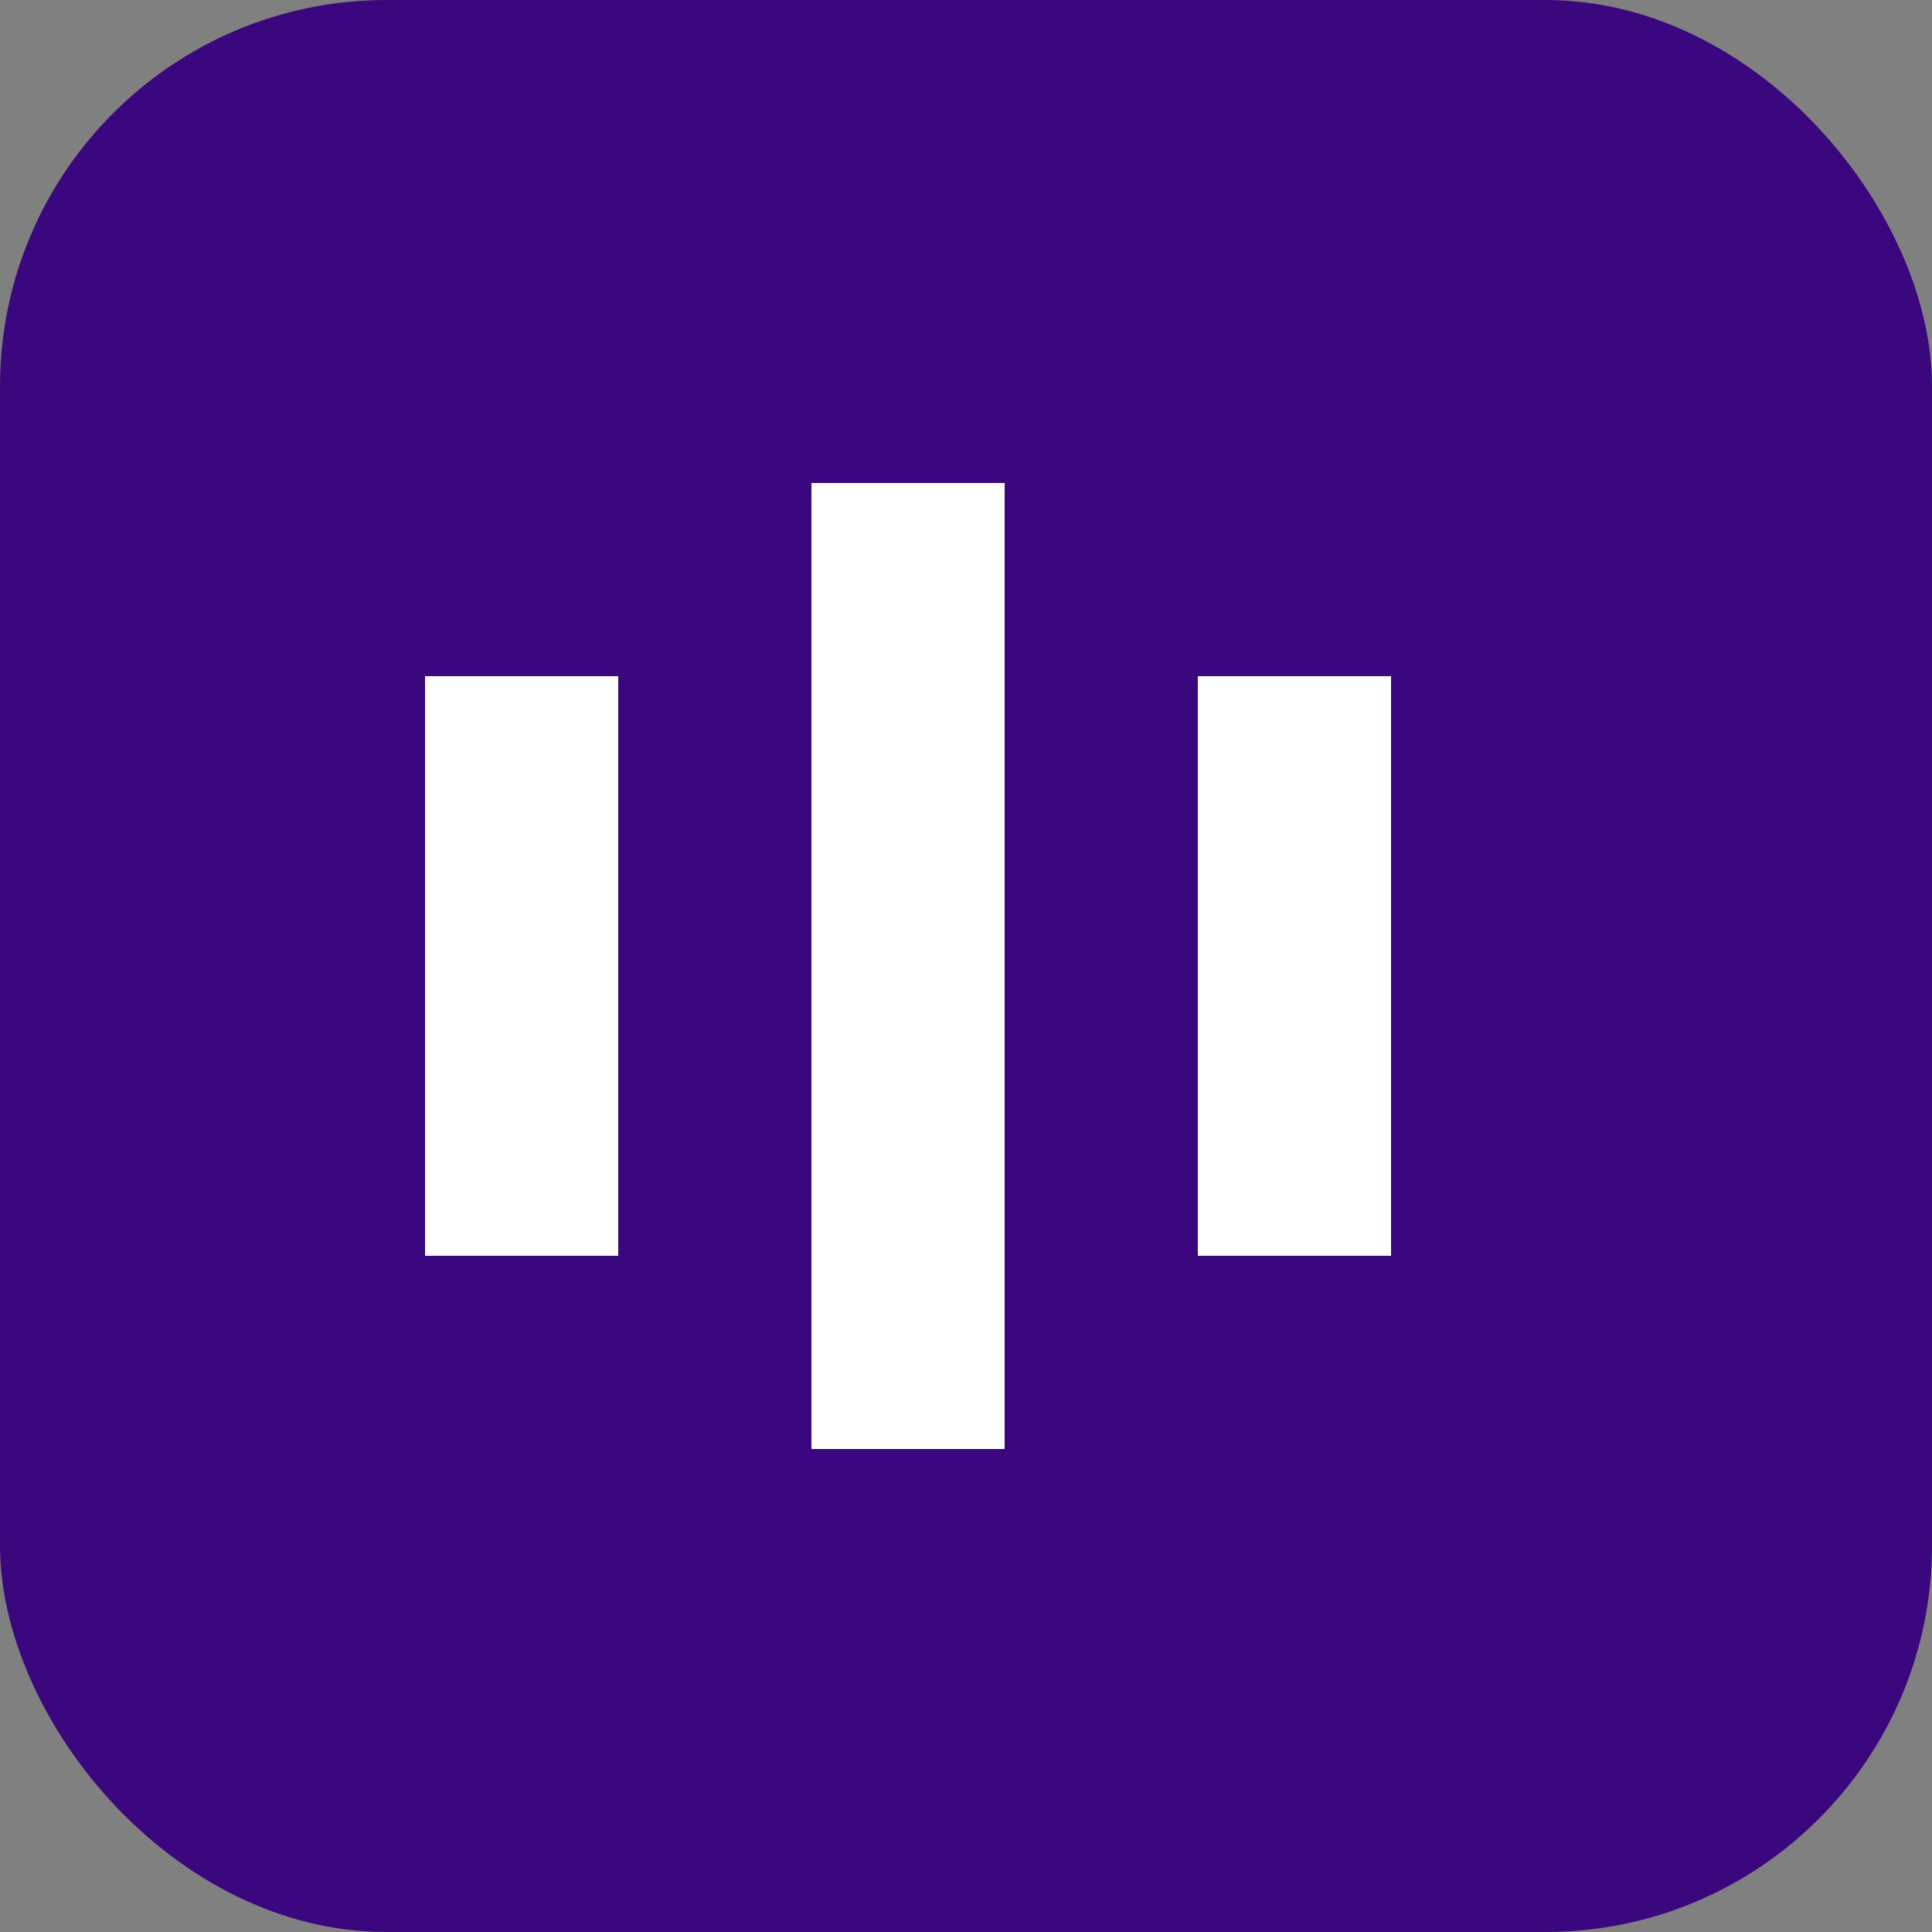
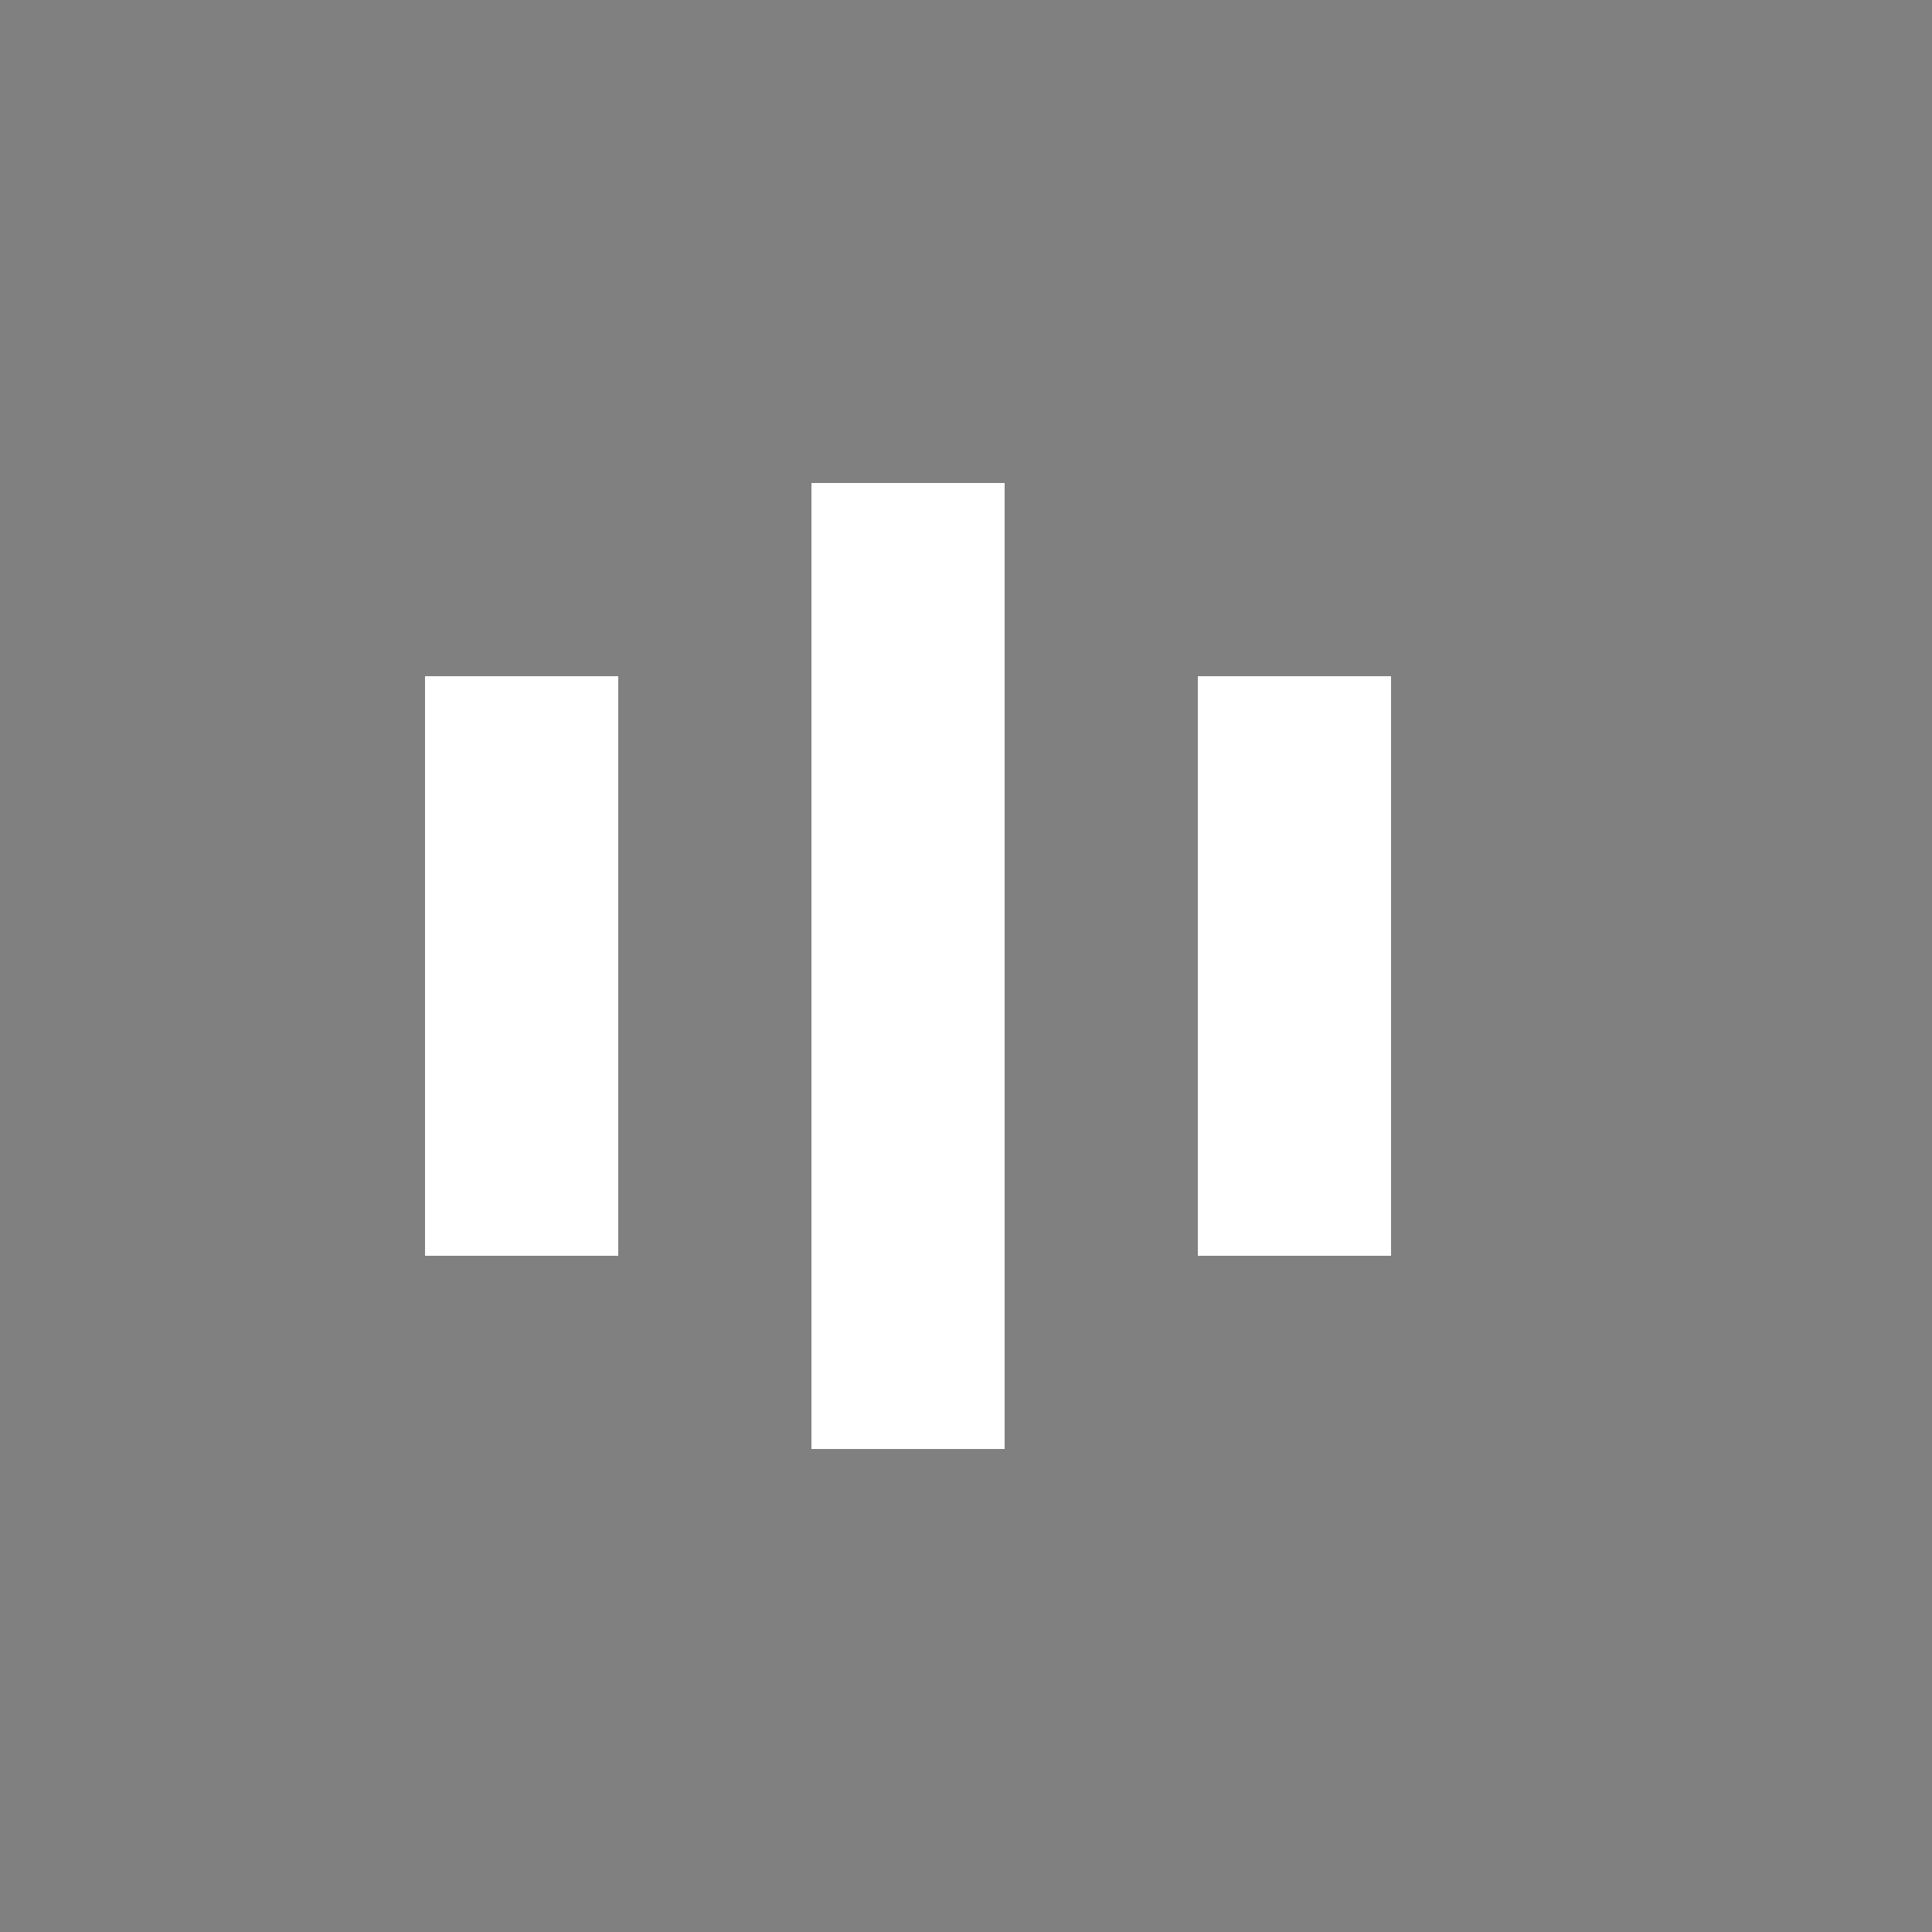
<svg xmlns="http://www.w3.org/2000/svg" width="100" height="100" viewBox="0 0 100 100" fill="none">
  <rect x="0" y="0" width="100" height="100" fill="#808080" stroke="none" />
-   <rect width="100" height="100" rx="20" fill="#3B077E" />
  <path d="M22 35L32 35L32 65L22 65L22 35Z" fill="white" />
  <path d="M42 25L52 25L52 75L42 75L42 25Z" fill="white" />
  <path d="M62 35L72 35L72 65L62 65L62 35Z" fill="white" />
</svg>